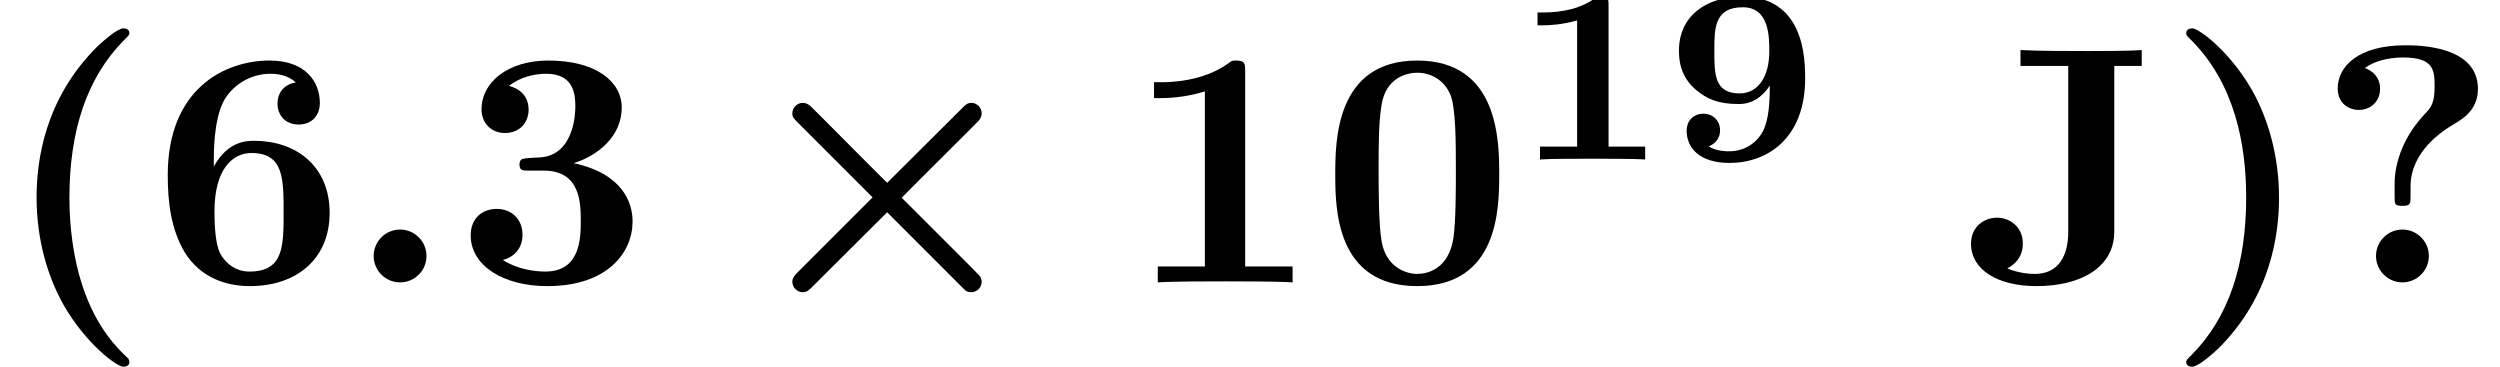
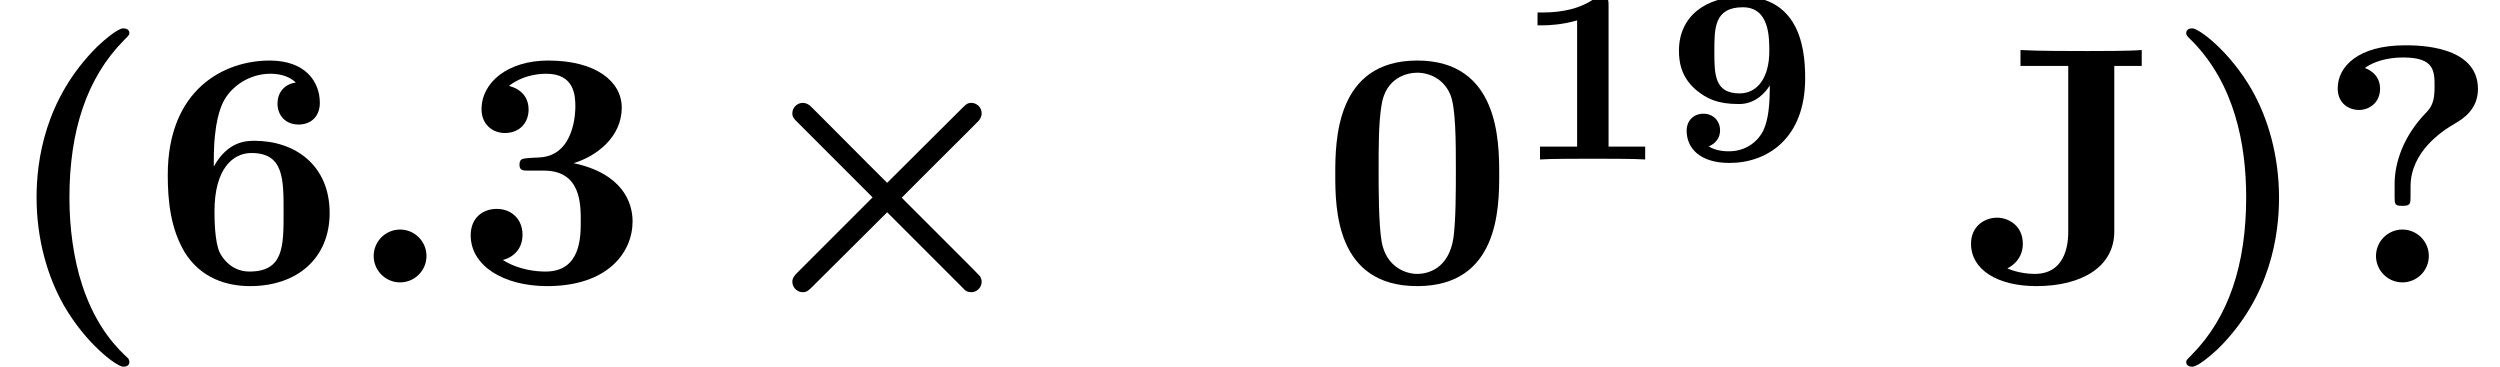
<svg xmlns="http://www.w3.org/2000/svg" xmlns:xlink="http://www.w3.org/1999/xlink" version="1.1" width="80.519pt" height="11.822pt" viewBox="70.735 59.647 80.519 11.822">
  <defs>
    <path id="g2-49" d="M3.021-4.973C3.021-5.244 2.973-5.244 2.654-5.244C2.168-4.862 1.53-4.734 .909-4.734H.733V-4.32H.909C1.116-4.32 1.546-4.344 2.008-4.479V-.414H.813V0C1.1-.024 2.152-.024 2.511-.024S3.905-.024 4.2 0V-.414H3.021V-4.973Z" />
    <path id="g2-57" d="M3.332-2.383C3.332-1.777 3.292-1.299 3.124-.933C2.965-.606 2.59-.263 2.016-.263C1.937-.263 1.61-.263 1.363-.422C1.451-.454 1.73-.59 1.73-.94C1.73-1.243 1.506-1.474 1.196-1.474S.654-1.259 .654-.925C.654-.367 1.076 .112 2.032 .112C3.244 .112 4.471-.669 4.471-2.614C4.471-3.172 4.415-3.873 4.065-4.431C3.722-4.973 3.172-5.244 2.455-5.244C1.243-5.244 .406-4.591 .406-3.507C.406-3.18 .454-2.67 .956-2.24C1.299-1.961 1.634-1.785 2.343-1.785C2.885-1.785 3.204-2.176 3.332-2.383ZM2.359-2.128C1.546-2.128 1.546-2.75 1.546-3.499C1.546-4.224 1.546-4.902 2.463-4.902C3.316-4.902 3.316-3.945 3.316-3.483C3.316-2.67 2.957-2.128 2.359-2.128Z" />
    <path id="g0-2" d="M4.407-2.738L1.985-.316C1.898-.229 1.822-.142 1.822-.022C1.822 .164 1.975 .316 2.16 .316C2.291 .316 2.356 .251 2.476 .131L4.876-2.258L7.385 .251C7.418 .273 7.462 .316 7.593 .316C7.745 .316 7.92 .185 7.92-.022C7.92-.076 7.898-.142 7.876-.185C7.822-.251 7.495-.578 7.298-.775L5.345-2.727C5.902-3.295 7.778-5.149 7.833-5.215C7.887-5.291 7.92-5.356 7.92-5.444C7.92-5.651 7.745-5.782 7.593-5.782C7.462-5.782 7.407-5.727 7.298-5.618L4.876-3.207C4.309-3.764 2.455-5.64 2.389-5.695C2.313-5.749 2.247-5.782 2.16-5.782C1.975-5.782 1.822-5.629 1.822-5.444C1.822-5.324 1.876-5.269 1.985-5.16L4.407-2.738Z" />
    <path id="g3-40" d="M4.135 2.455C3.818 2.16 3.109 1.495 2.651 .098C2.367-.764 2.236-1.767 2.236-2.727C2.236-4.876 2.793-6.589 3.993-7.8C4.156-7.964 4.167-7.975 4.167-8.029C4.167-8.149 4.058-8.182 3.971-8.182C3.785-8.182 3.327-7.778 3.131-7.593C1.429-5.902 1.178-3.895 1.178-2.738C1.178-1.375 1.538-.175 2.051 .731C2.771 1.985 3.764 2.716 3.971 2.716C4.058 2.716 4.167 2.684 4.167 2.564C4.167 2.509 4.135 2.465 4.135 2.455Z" />
    <path id="g3-41" d="M3.687-2.727C3.687-4.091 3.327-5.291 2.815-6.196C2.095-7.451 1.102-8.182 .895-8.182C.807-8.182 .698-8.149 .698-8.029C.698-7.975 .698-7.953 .884-7.778C2.258-6.382 2.629-4.451 2.629-2.738C2.629-.589 2.073 1.124 .873 2.335C.709 2.498 .698 2.509 .698 2.564C.698 2.684 .807 2.716 .895 2.716C1.08 2.716 1.538 2.313 1.735 2.127C3.436 .436 3.687-1.571 3.687-2.727Z" />
    <path id="g3-48" d="M5.771-3.48C5.771-4.538 5.76-7.145 3.131-7.145S.491-4.549 .491-3.48C.491-2.4 .502 .12 3.131 .12C5.749 .12 5.771-2.389 5.771-3.48ZM3.131-.273C2.738-.273 2.127-.513 1.985-1.309C1.887-1.876 1.887-3.011 1.887-3.611C1.887-4.396 1.887-5.105 1.975-5.673C2.105-6.644 2.869-6.753 3.131-6.753C3.535-6.753 3.982-6.545 4.189-6.065C4.375-5.662 4.375-4.505 4.375-3.611C4.375-3 4.375-2.007 4.298-1.44C4.145-.425 3.458-.273 3.131-.273Z" />
-     <path id="g3-49" d="M3.862-6.796C3.862-7.036 3.862-7.145 3.578-7.145C3.458-7.145 3.436-7.145 3.338-7.069C2.498-6.447 1.375-6.447 1.145-6.447H.927V-5.935H1.145C1.32-5.935 1.92-5.945 2.564-6.153V-.513H1.047V0C1.527-.033 2.684-.033 3.218-.033S4.909-.033 5.389 0V-.513H3.862V-6.796Z" />
    <path id="g3-51" d="M3.84-3.84C4.593-4.069 5.389-4.691 5.389-5.629C5.389-6.469 4.56-7.145 3.022-7.145C1.724-7.145 .873-6.447 .873-5.575C.873-5.105 1.211-4.811 1.625-4.811C2.116-4.811 2.389-5.16 2.389-5.564C2.389-6.196 1.8-6.316 1.756-6.327C2.138-6.633 2.618-6.72 2.956-6.72C3.862-6.72 3.895-6.022 3.895-5.662C3.895-5.52 3.884-4.091 2.749-4.025C2.302-4.004 2.28-3.993 2.225-3.982C2.116-3.971 2.095-3.862 2.095-3.796C2.095-3.6 2.204-3.6 2.4-3.6H2.88C4.069-3.6 4.069-2.531 4.069-1.975C4.069-1.462 4.069-.349 2.935-.349C2.651-.349 2.084-.393 1.56-.72C1.92-.818 2.193-1.091 2.193-1.538C2.193-2.029 1.844-2.367 1.364-2.367C.905-2.367 .524-2.073 .524-1.516C.524-.535 1.582 .12 2.989 .12C4.942 .12 5.738-.971 5.738-1.964C5.738-2.564 5.422-3.502 3.84-3.84Z" />
    <path id="g3-54" d="M2.007-3.731V-3.938C2.007-5.182 2.236-5.651 2.313-5.815C2.575-6.327 3.164-6.72 3.829-6.72C4.025-6.72 4.396-6.687 4.647-6.436C4.255-6.382 4.058-6.087 4.058-5.76C4.058-5.389 4.309-5.084 4.735-5.084S5.422-5.367 5.422-5.782C5.422-6.458 4.964-7.145 3.807-7.145C2.324-7.145 .524-6.207 .524-3.458C.524-2.596 .622-1.724 1.069-.971C1.582-.142 2.411 .12 3.175 .12C4.691 .12 5.738-.775 5.738-2.236C5.738-3.764 4.636-4.56 3.316-4.56C3.076-4.56 2.465-4.56 2.007-3.731ZM3.153-.349C2.585-.349 2.291-.775 2.204-.949C2.029-1.298 2.029-2.095 2.029-2.291C2.029-3.655 2.618-4.167 3.218-4.167C4.255-4.167 4.255-3.349 4.255-2.258C4.255-1.156 4.255-.349 3.153-.349Z" />
    <path id="g3-63" d="M3.044-3.087C3.044-4.211 4.058-4.876 4.473-5.116C4.691-5.247 5.215-5.542 5.215-6.229C5.215-7.636 3.273-7.636 2.869-7.636C1.353-7.636 .698-6.949 .698-6.251C.698-5.727 1.102-5.553 1.375-5.553C1.724-5.553 2.062-5.793 2.062-6.24C2.062-6.753 1.593-6.895 1.571-6.905C1.855-7.113 2.302-7.244 2.804-7.244C3.807-7.244 3.818-6.818 3.818-6.305C3.818-5.825 3.731-5.651 3.513-5.433C2.836-4.724 2.531-3.884 2.531-3.175V-2.76C2.531-2.52 2.531-2.465 2.782-2.465C3.044-2.465 3.044-2.531 3.044-2.793V-3.087ZM3.633-.851C3.633-1.32 3.251-1.702 2.782-1.702S1.931-1.32 1.931-.851S2.313 0 2.782 0S3.633-.382 3.633-.851Z" />
    <path id="g3-74" d="M4.865-6.971H5.749V-7.484C5.367-7.451 4.44-7.451 4.015-7.451C3.436-7.451 2.367-7.451 1.844-7.484V-6.971H3.382V-1.625C3.382-1.418 3.382-.273 2.302-.273C2.116-.273 1.756-.305 1.429-.447V-.458C1.429-.458 1.92-.665 1.92-1.244C1.92-1.833 1.451-2.084 1.091-2.084C.687-2.084 .251-1.811 .251-1.244C.251-.404 1.113 .12 2.356 .12C3.818 .12 4.865-.502 4.865-1.636V-6.971Z" />
    <path id="g1-58" d="M2.585-.851C2.585-1.32 2.204-1.702 1.735-1.702S.884-1.32 .884-.851S1.265 0 1.735 0S2.585-.382 2.585-.851Z" />
  </defs>
  <g id="page1">
    <use x="70.735" y="68.742" xlink:href="#g3-40" />
    <use x="75.614" y="68.742" xlink:href="#g3-54" />
    <use x="81.886" y="68.742" xlink:href="#g1-58" />
    <use x="85.371" y="68.742" xlink:href="#g3-51" />
    <use x="94.432" y="68.742" xlink:href="#g0-2" />
    <use x="106.977" y="68.742" xlink:href="#g3-49" />
    <use x="113.25" y="68.742" xlink:href="#g3-48" />
    <use x="119.522" y="64.783" xlink:href="#g2-49" />
    <use x="124.404" y="64.783" xlink:href="#g2-57" />
    <use x="133.966" y="68.742" xlink:href="#g3-74" />
    <use x="140.45" y="68.742" xlink:href="#g3-41" />
    <use x="145.329" y="68.742" xlink:href="#g3-63" />
  </g>
</svg>